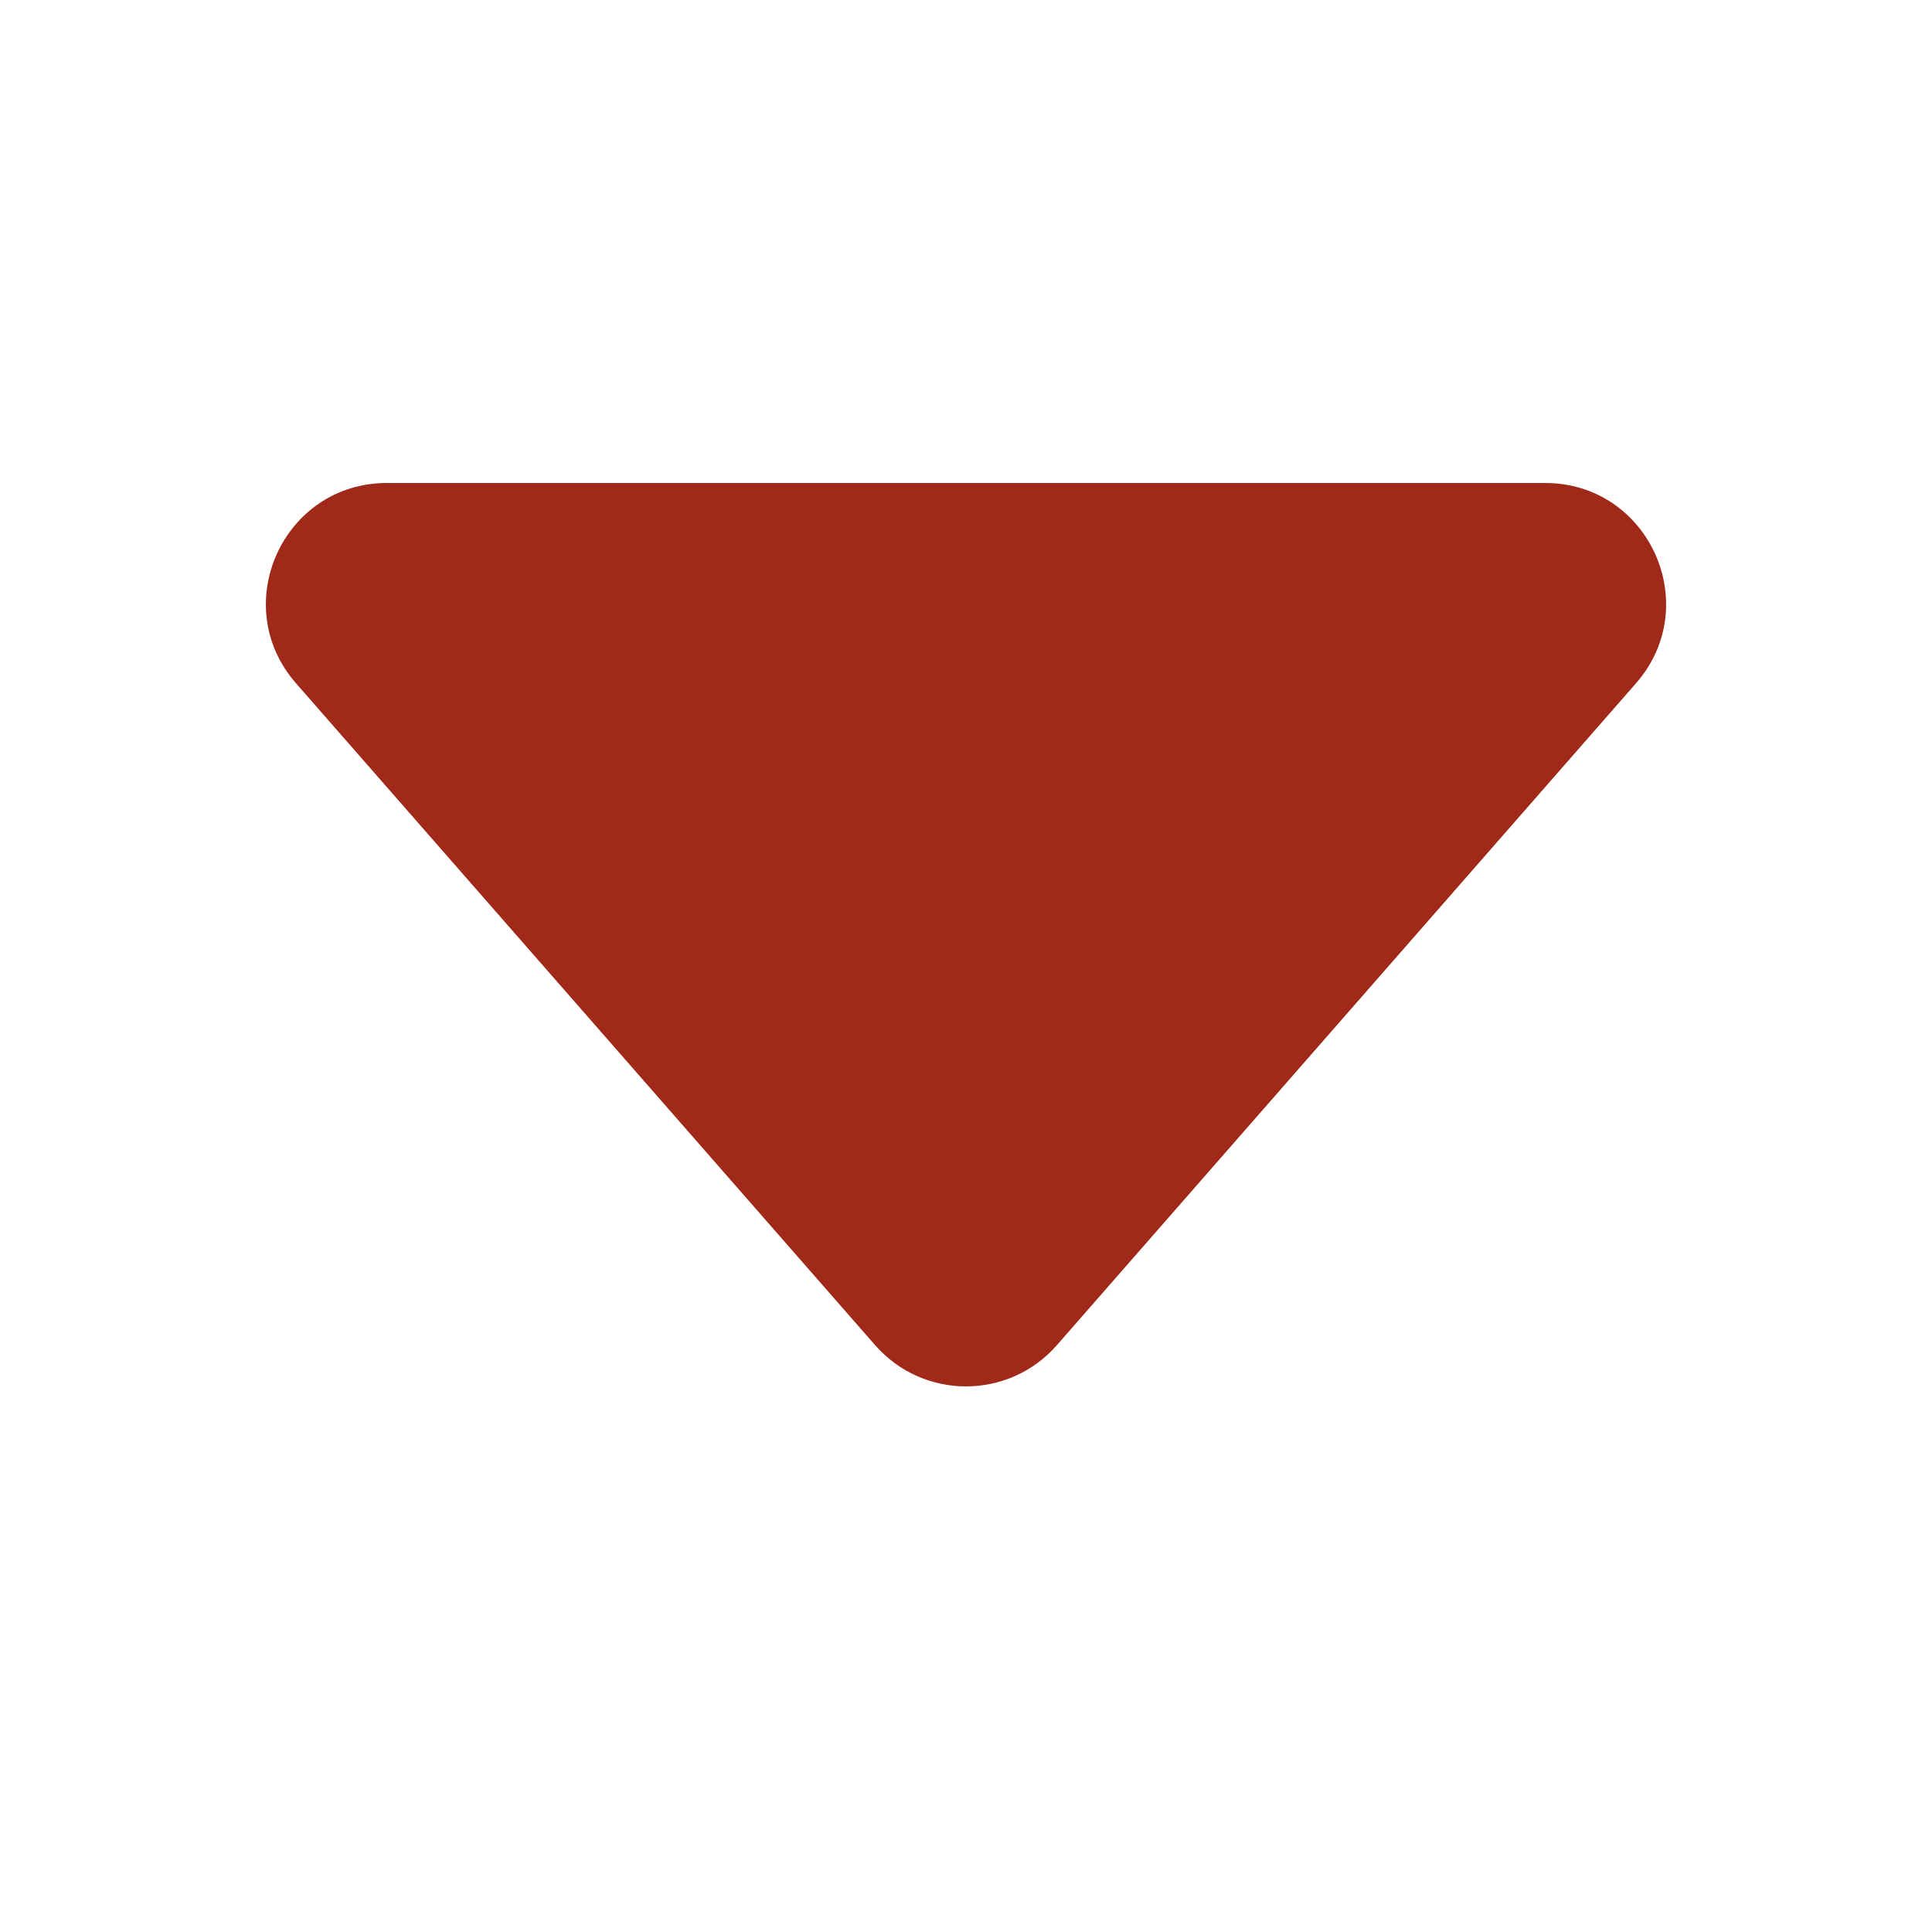
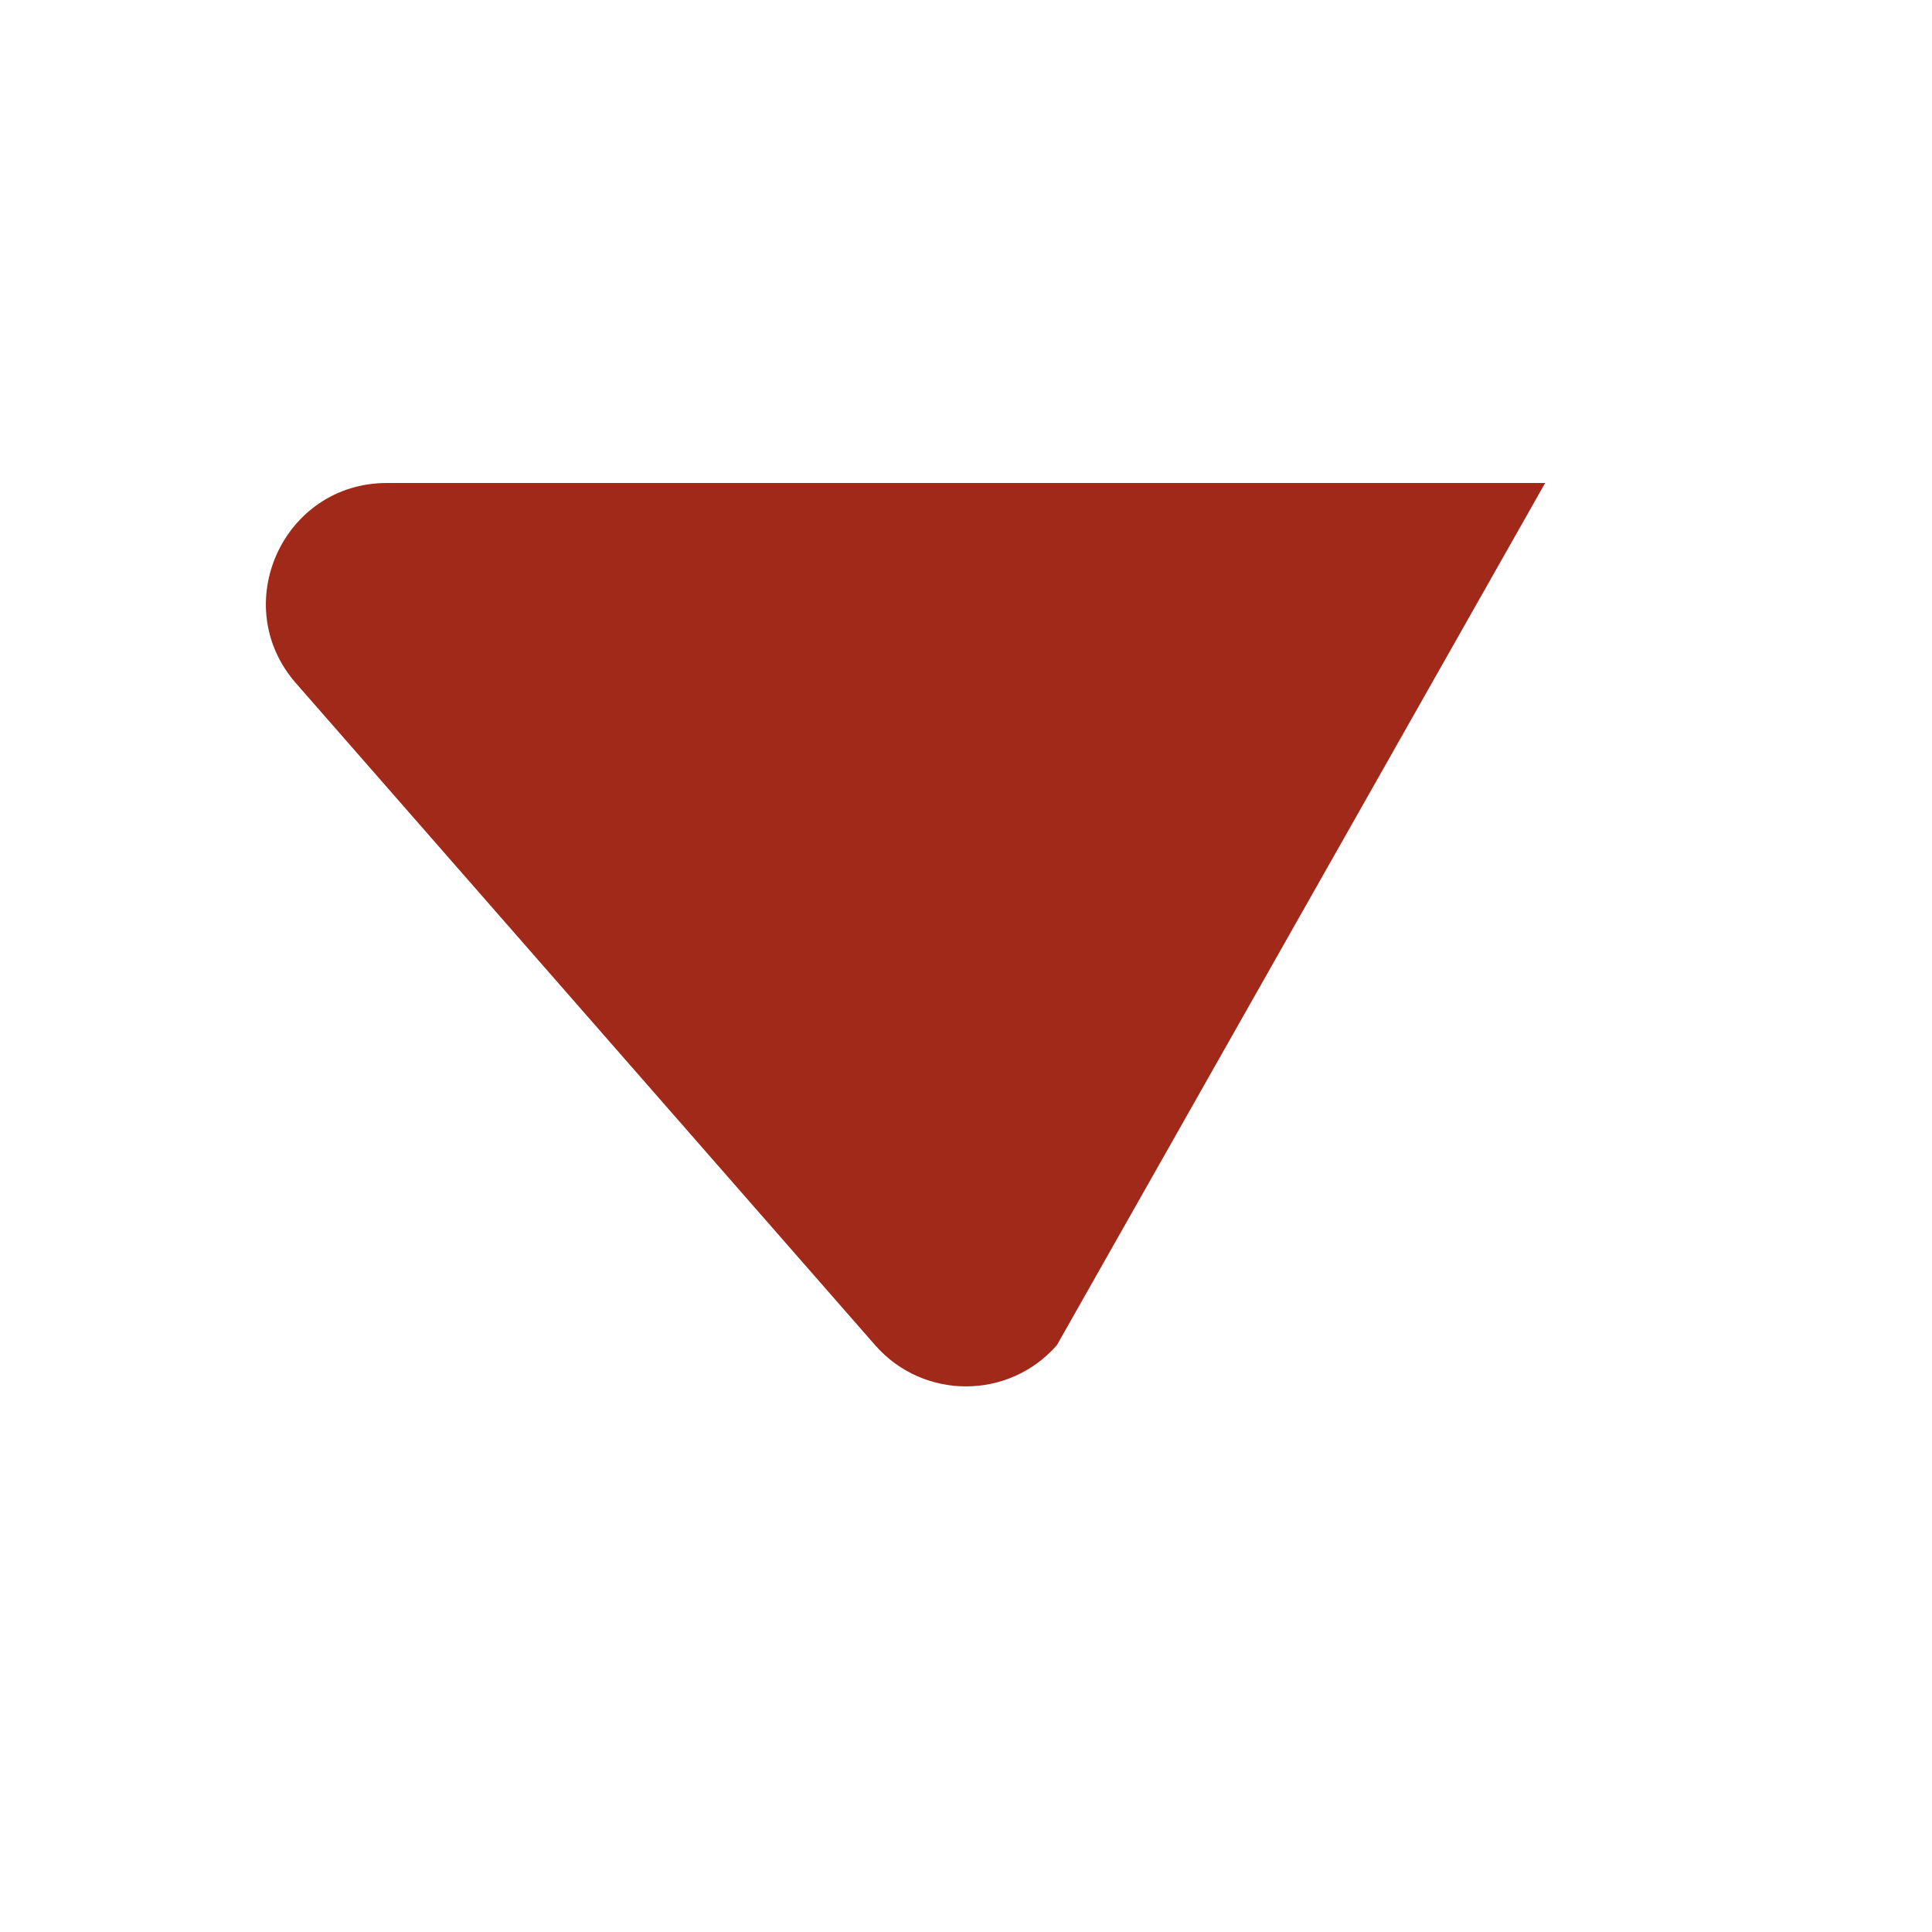
<svg xmlns="http://www.w3.org/2000/svg" width="44" height="44" viewBox="0 0 44 44" fill="none">
-   <path d="M19.93 30.635L6.741 15.561C5.185 13.783 6.448 11 8.81 11H35.19C37.552 11 38.815 13.783 37.259 15.561L24.07 30.635C22.974 31.887 21.026 31.887 19.93 30.635Z" fill="#A0291A" />
+   <path d="M19.93 30.635L6.741 15.561C5.185 13.783 6.448 11 8.81 11H35.19L24.07 30.635C22.974 31.887 21.026 31.887 19.93 30.635Z" fill="#A0291A" />
</svg>